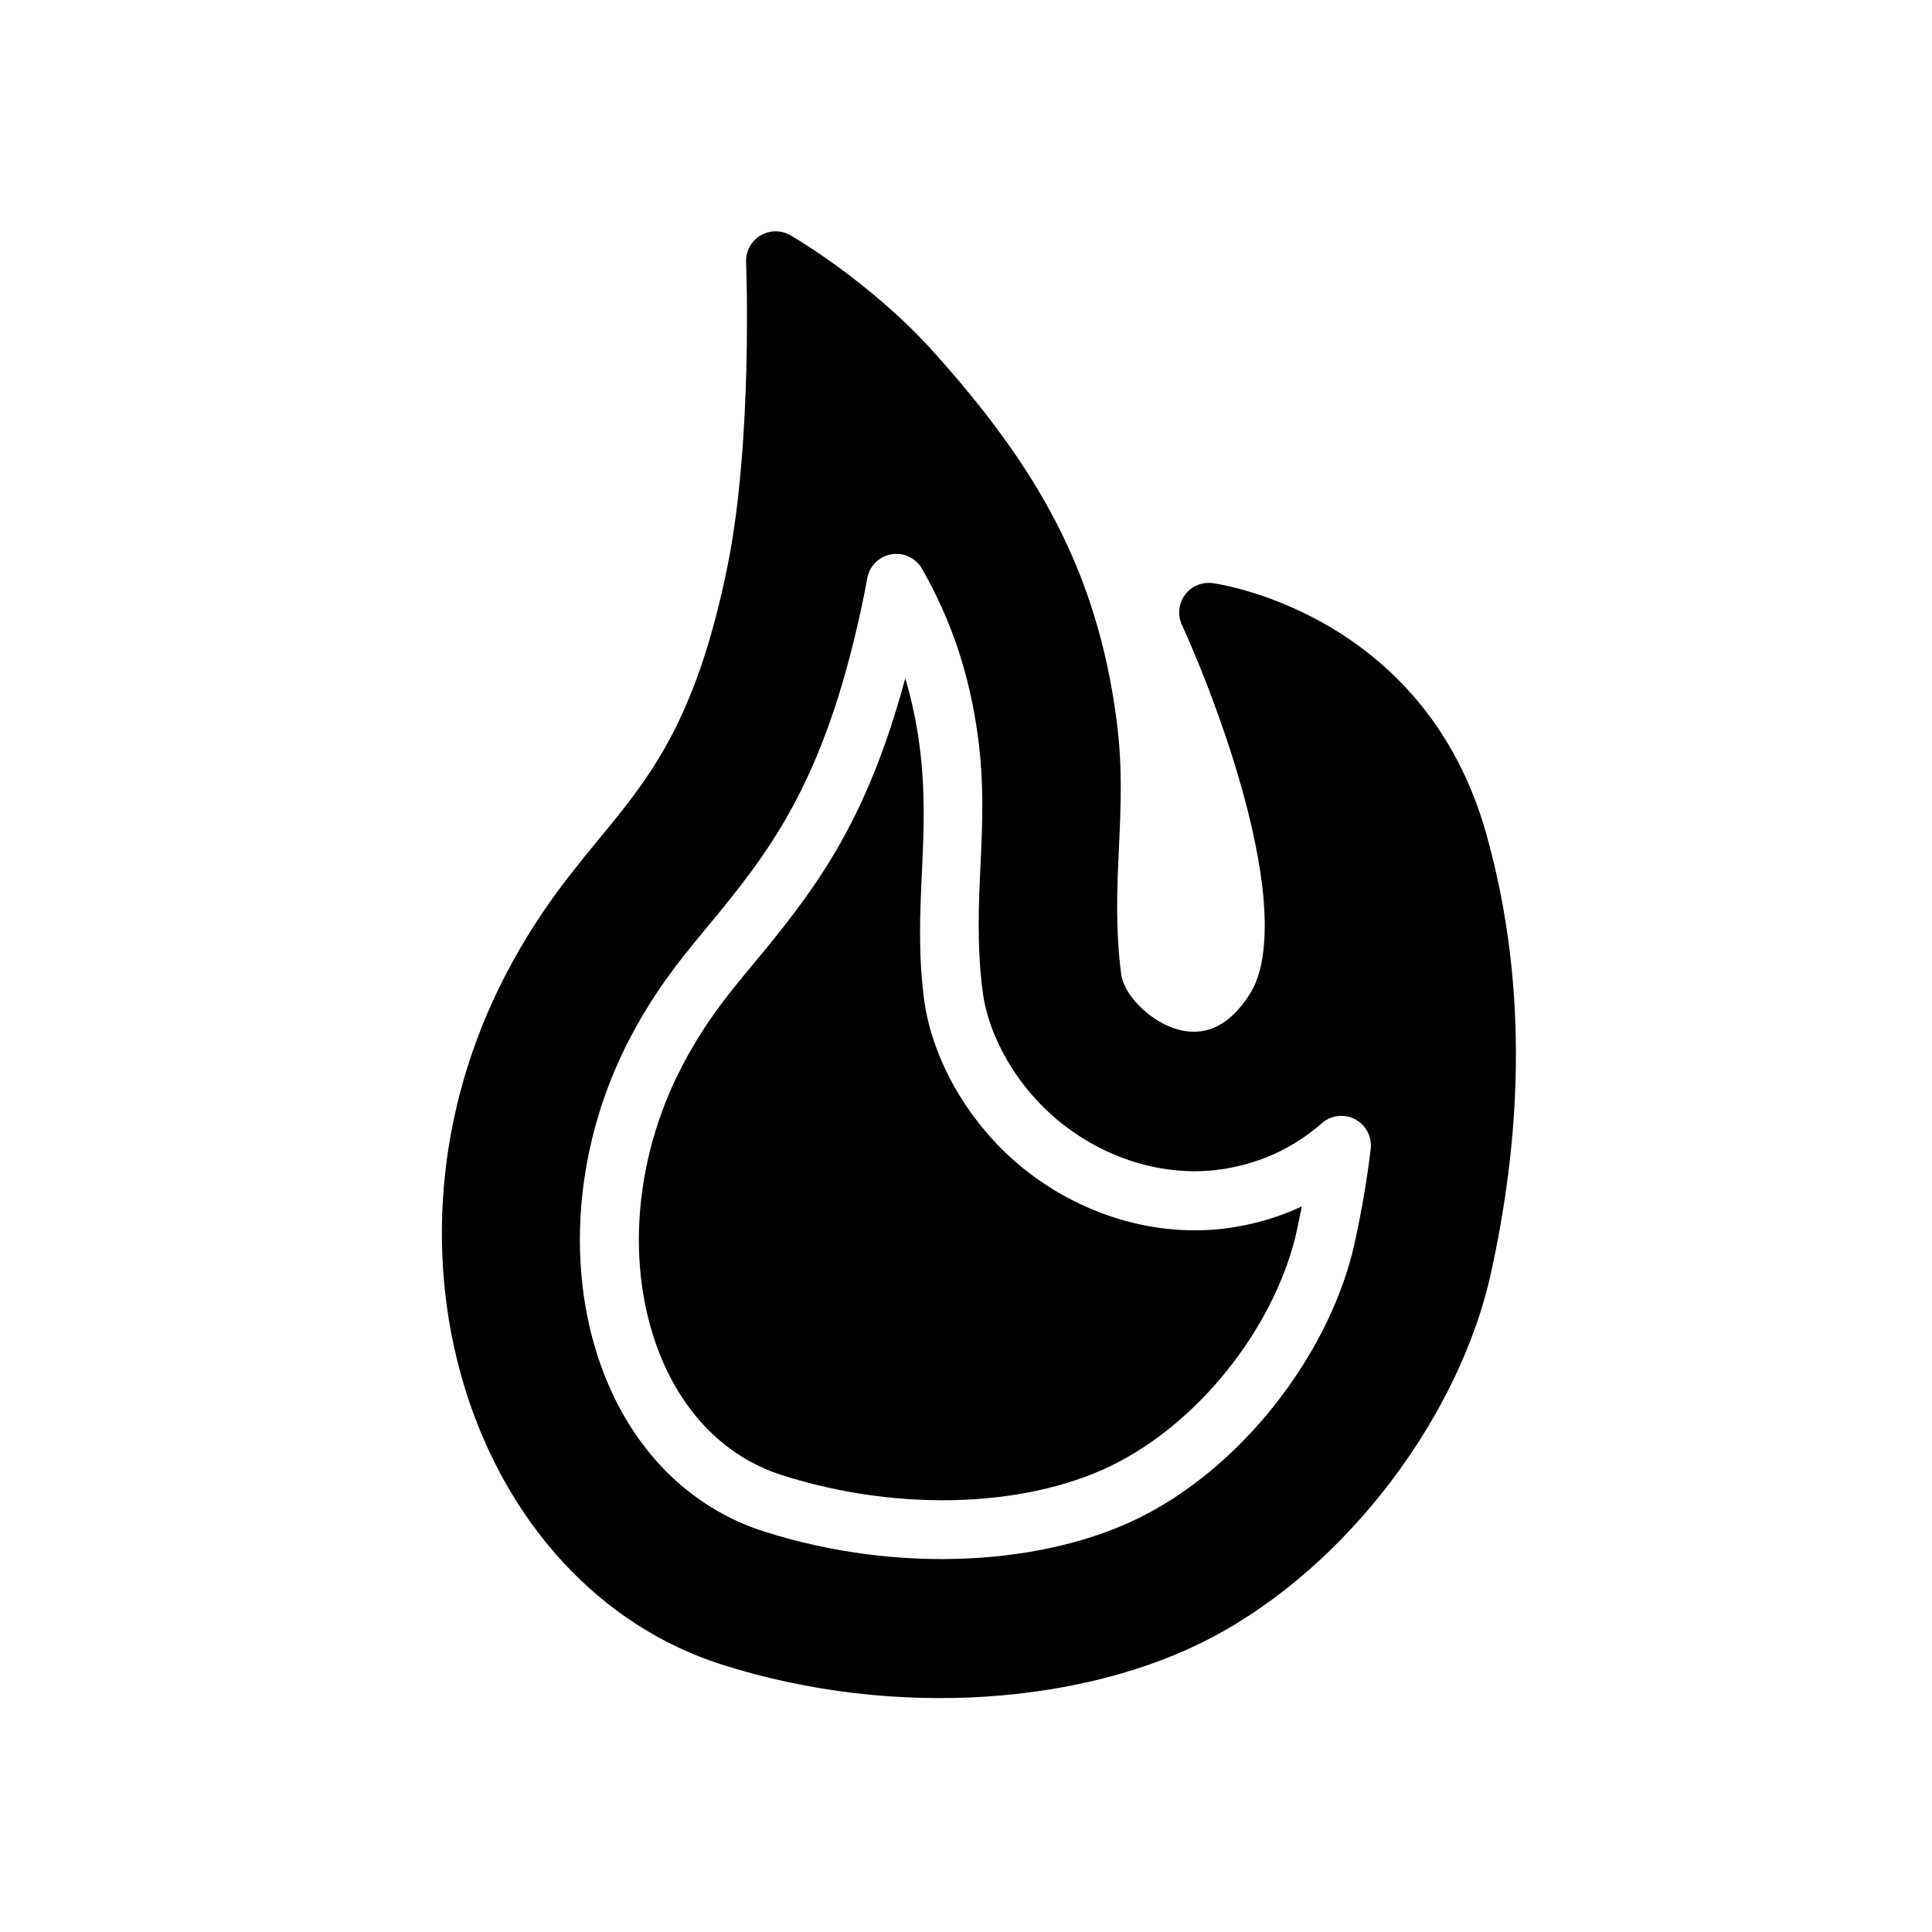
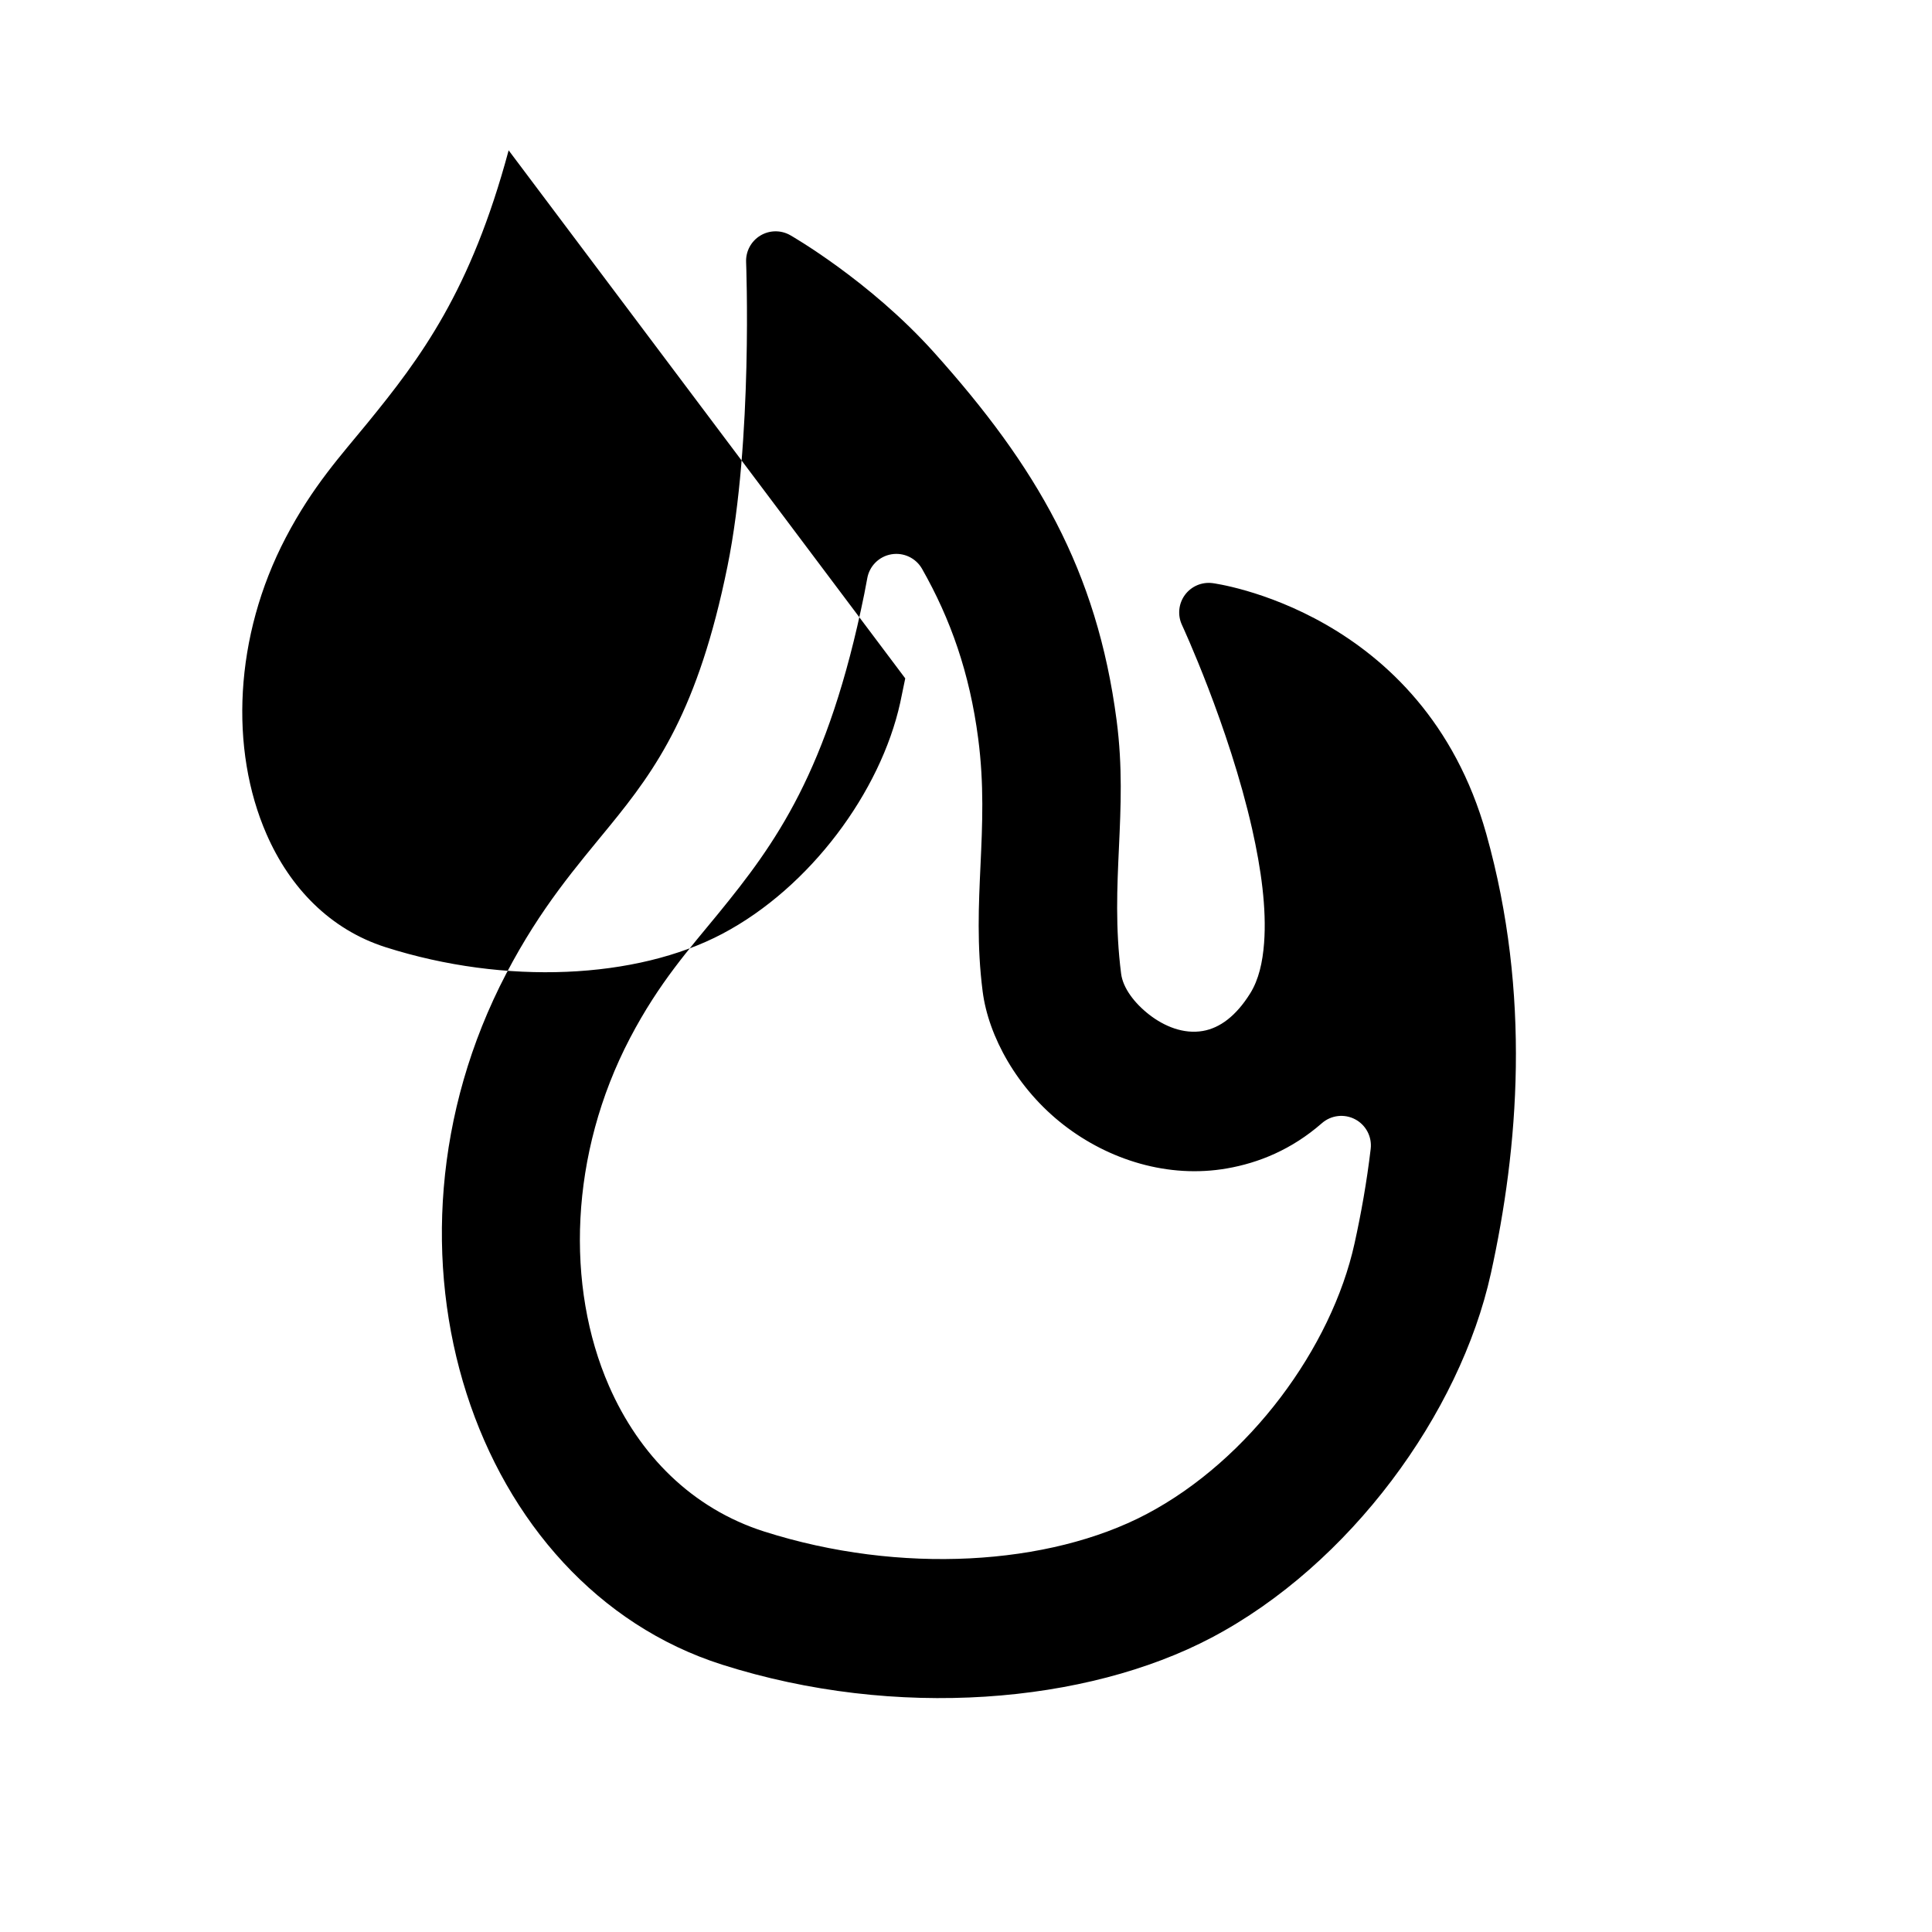
<svg xmlns="http://www.w3.org/2000/svg" fill="#000000" width="800px" height="800px" version="1.1" viewBox="144 144 512 512">
-   <path d="m539.09 481.51c7.297-33.125 10.762-73.867-1.211-116.53-16.648-59.32-72.527-66.445-72.527-66.445-2.836-0.371-5.648 0.828-7.336 3.129-1.691 2.305-1.992 5.348-0.789 7.938 0 0 12.426 26.73 18.613 54.137 2.363 10.477 3.844 21.051 3.16 30.141-0.387 5.137-1.426 9.75-3.676 13.359-3.754 6.019-8.035 9.188-12.535 9.973-5.156 0.898-10.242-1.223-14.23-4.316-3.91-3.039-6.965-7.055-7.449-10.852-3.117-24.41 1.992-42.723-1.188-67.094-5.219-39.934-21.328-67.375-48.348-97.504-17.207-19.191-38.141-31.113-38.141-31.113-2.469-1.41-5.512-1.371-7.945 0.105s-3.871 4.156-3.762 7c0 0 1.855 47.191-4.938 80.637-7.754 38.164-18.863 53.672-31.133 68.711-8.883 10.883-18.266 21.582-27.48 39.199-38.531 73.656-8.578 162.21 57.145 183.15 46.234 14.723 96.656 10.305 129.74-7.137 36.734-19.367 65.859-59.449 74.027-96.488zm-36.129-7.965c1.738-7.879 3.246-16.273 4.285-25.07 0.383-3.219-1.258-6.34-4.125-7.852-2.867-1.512-6.367-1.102-8.809 1.035-8.043 7.031-16.793 10.531-25.176 11.988-15.512 2.707-31.254-2.219-43.266-11.539-12.301-9.551-19.938-23.453-21.461-35.387-3.109-24.371 2.004-42.66-1.176-66.988-2.262-17.355-7.309-31.672-14.879-44.984-1.633-2.871-4.891-4.41-8.148-3.848s-5.805 3.109-6.375 6.363c-0.25 1.414-0.516 2.801-0.793 4.168-9.574 47.141-23.57 66.164-38.73 84.738-7.496 9.184-15.586 18.094-23.359 32.953-16.074 30.73-17.07 65.84-5.57 92.152 8.02 18.352 22.035 32.512 41.164 38.605 36.066 11.484 75.453 8.992 101.27-4.613 27.328-14.406 49.078-44.168 55.148-71.727zm-119.06-149.77c1.691 5.613 2.965 11.566 3.805 17.992 3.172 24.316-1.941 42.59 1.168 66.941 1.961 15.387 11.535 33.469 27.395 45.777 15.406 11.961 35.656 18.07 55.562 14.598 5.66-0.984 11.449-2.688 17.172-5.375l-1.34 6.469c-5.188 23.535-23.812 48.93-47.16 61.234-22.727 11.984-57.438 13.66-89.203 3.543-14.746-4.695-25.379-15.797-31.562-29.949-9.812-22.449-8.617-52.391 5.098-78.613 7.168-13.699 14.707-21.848 21.613-30.312 14.148-17.332 27.422-35 37.449-72.309z" fill-rule="evenodd" />
+   <path d="m539.09 481.51c7.297-33.125 10.762-73.867-1.211-116.53-16.648-59.32-72.527-66.445-72.527-66.445-2.836-0.371-5.648 0.828-7.336 3.129-1.691 2.305-1.992 5.348-0.789 7.938 0 0 12.426 26.73 18.613 54.137 2.363 10.477 3.844 21.051 3.16 30.141-0.387 5.137-1.426 9.75-3.676 13.359-3.754 6.019-8.035 9.188-12.535 9.973-5.156 0.898-10.242-1.223-14.23-4.316-3.91-3.039-6.965-7.055-7.449-10.852-3.117-24.41 1.992-42.723-1.188-67.094-5.219-39.934-21.328-67.375-48.348-97.504-17.207-19.191-38.141-31.113-38.141-31.113-2.469-1.41-5.512-1.371-7.945 0.105s-3.871 4.156-3.762 7c0 0 1.855 47.191-4.938 80.637-7.754 38.164-18.863 53.672-31.133 68.711-8.883 10.883-18.266 21.582-27.48 39.199-38.531 73.656-8.578 162.21 57.145 183.15 46.234 14.723 96.656 10.305 129.74-7.137 36.734-19.367 65.859-59.449 74.027-96.488zm-36.129-7.965c1.738-7.879 3.246-16.273 4.285-25.07 0.383-3.219-1.258-6.34-4.125-7.852-2.867-1.512-6.367-1.102-8.809 1.035-8.043 7.031-16.793 10.531-25.176 11.988-15.512 2.707-31.254-2.219-43.266-11.539-12.301-9.551-19.938-23.453-21.461-35.387-3.109-24.371 2.004-42.66-1.176-66.988-2.262-17.355-7.309-31.672-14.879-44.984-1.633-2.871-4.891-4.41-8.148-3.848s-5.805 3.109-6.375 6.363c-0.25 1.414-0.516 2.801-0.793 4.168-9.574 47.141-23.57 66.164-38.73 84.738-7.496 9.184-15.586 18.094-23.359 32.953-16.074 30.73-17.07 65.84-5.57 92.152 8.02 18.352 22.035 32.512 41.164 38.605 36.066 11.484 75.453 8.992 101.27-4.613 27.328-14.406 49.078-44.168 55.148-71.727zm-119.06-149.77l-1.34 6.469c-5.188 23.535-23.812 48.93-47.16 61.234-22.727 11.984-57.438 13.66-89.203 3.543-14.746-4.695-25.379-15.797-31.562-29.949-9.812-22.449-8.617-52.391 5.098-78.613 7.168-13.699 14.707-21.848 21.613-30.312 14.148-17.332 27.422-35 37.449-72.309z" fill-rule="evenodd" />
</svg>